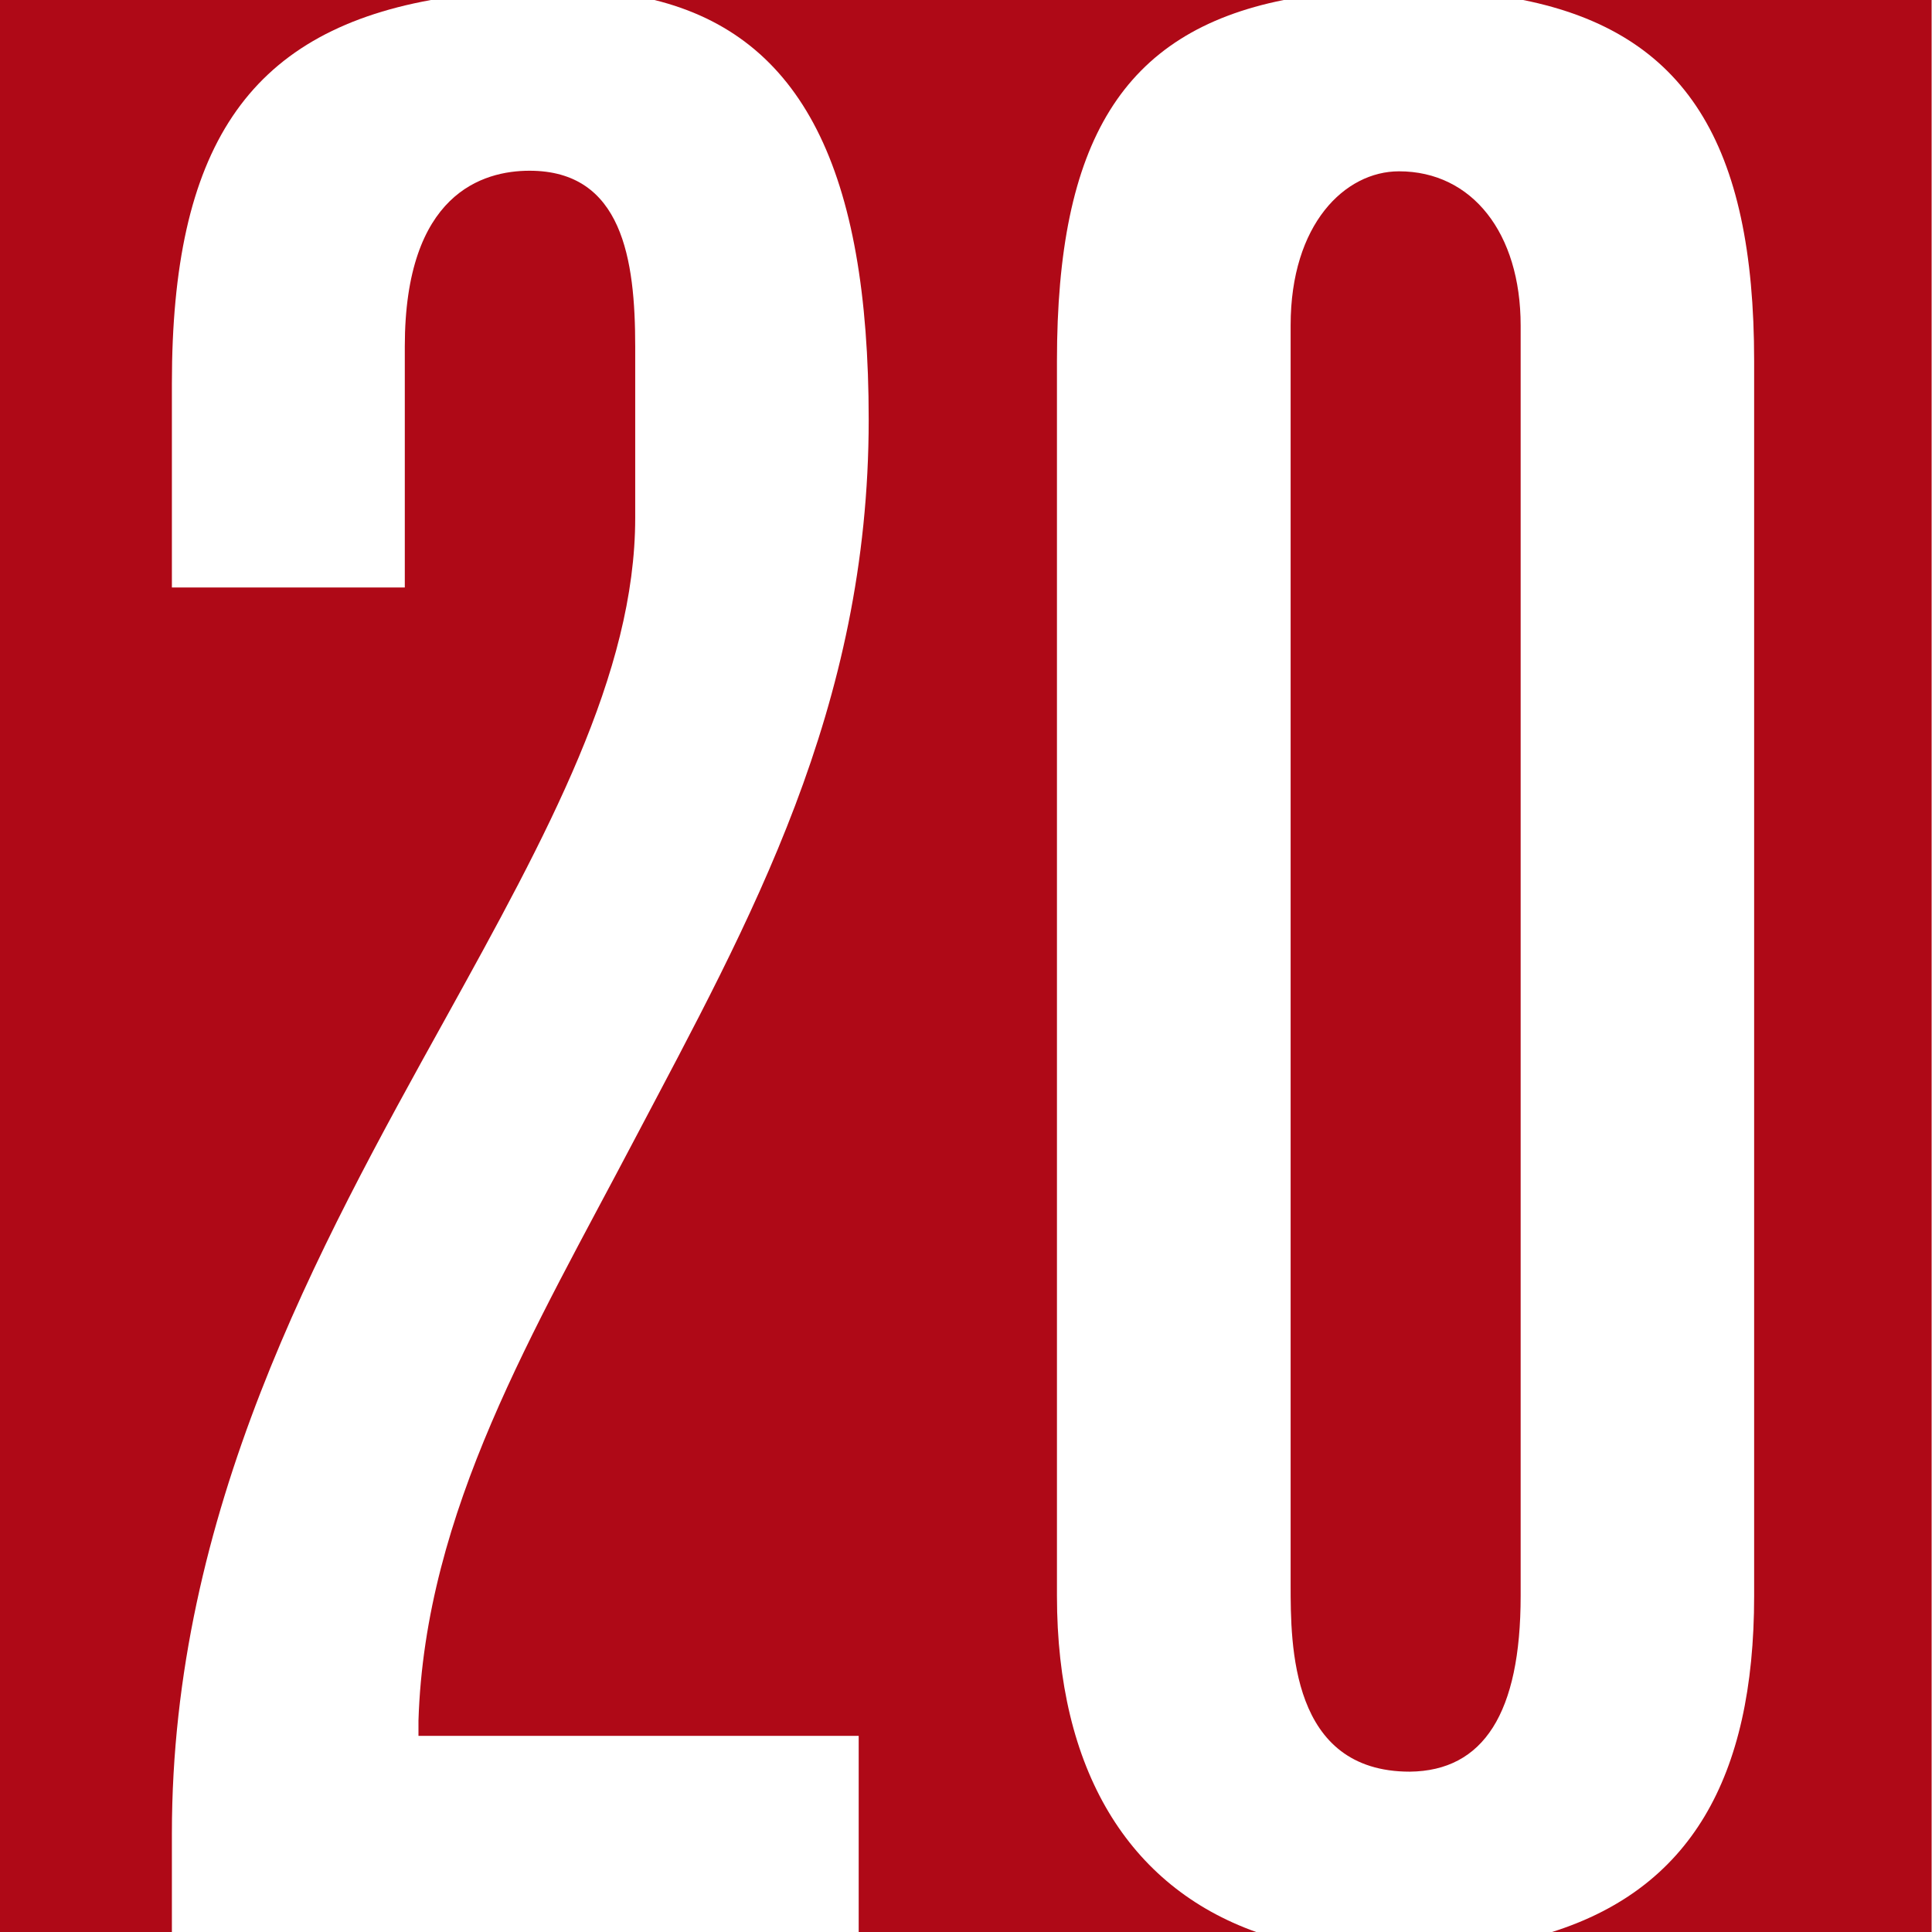
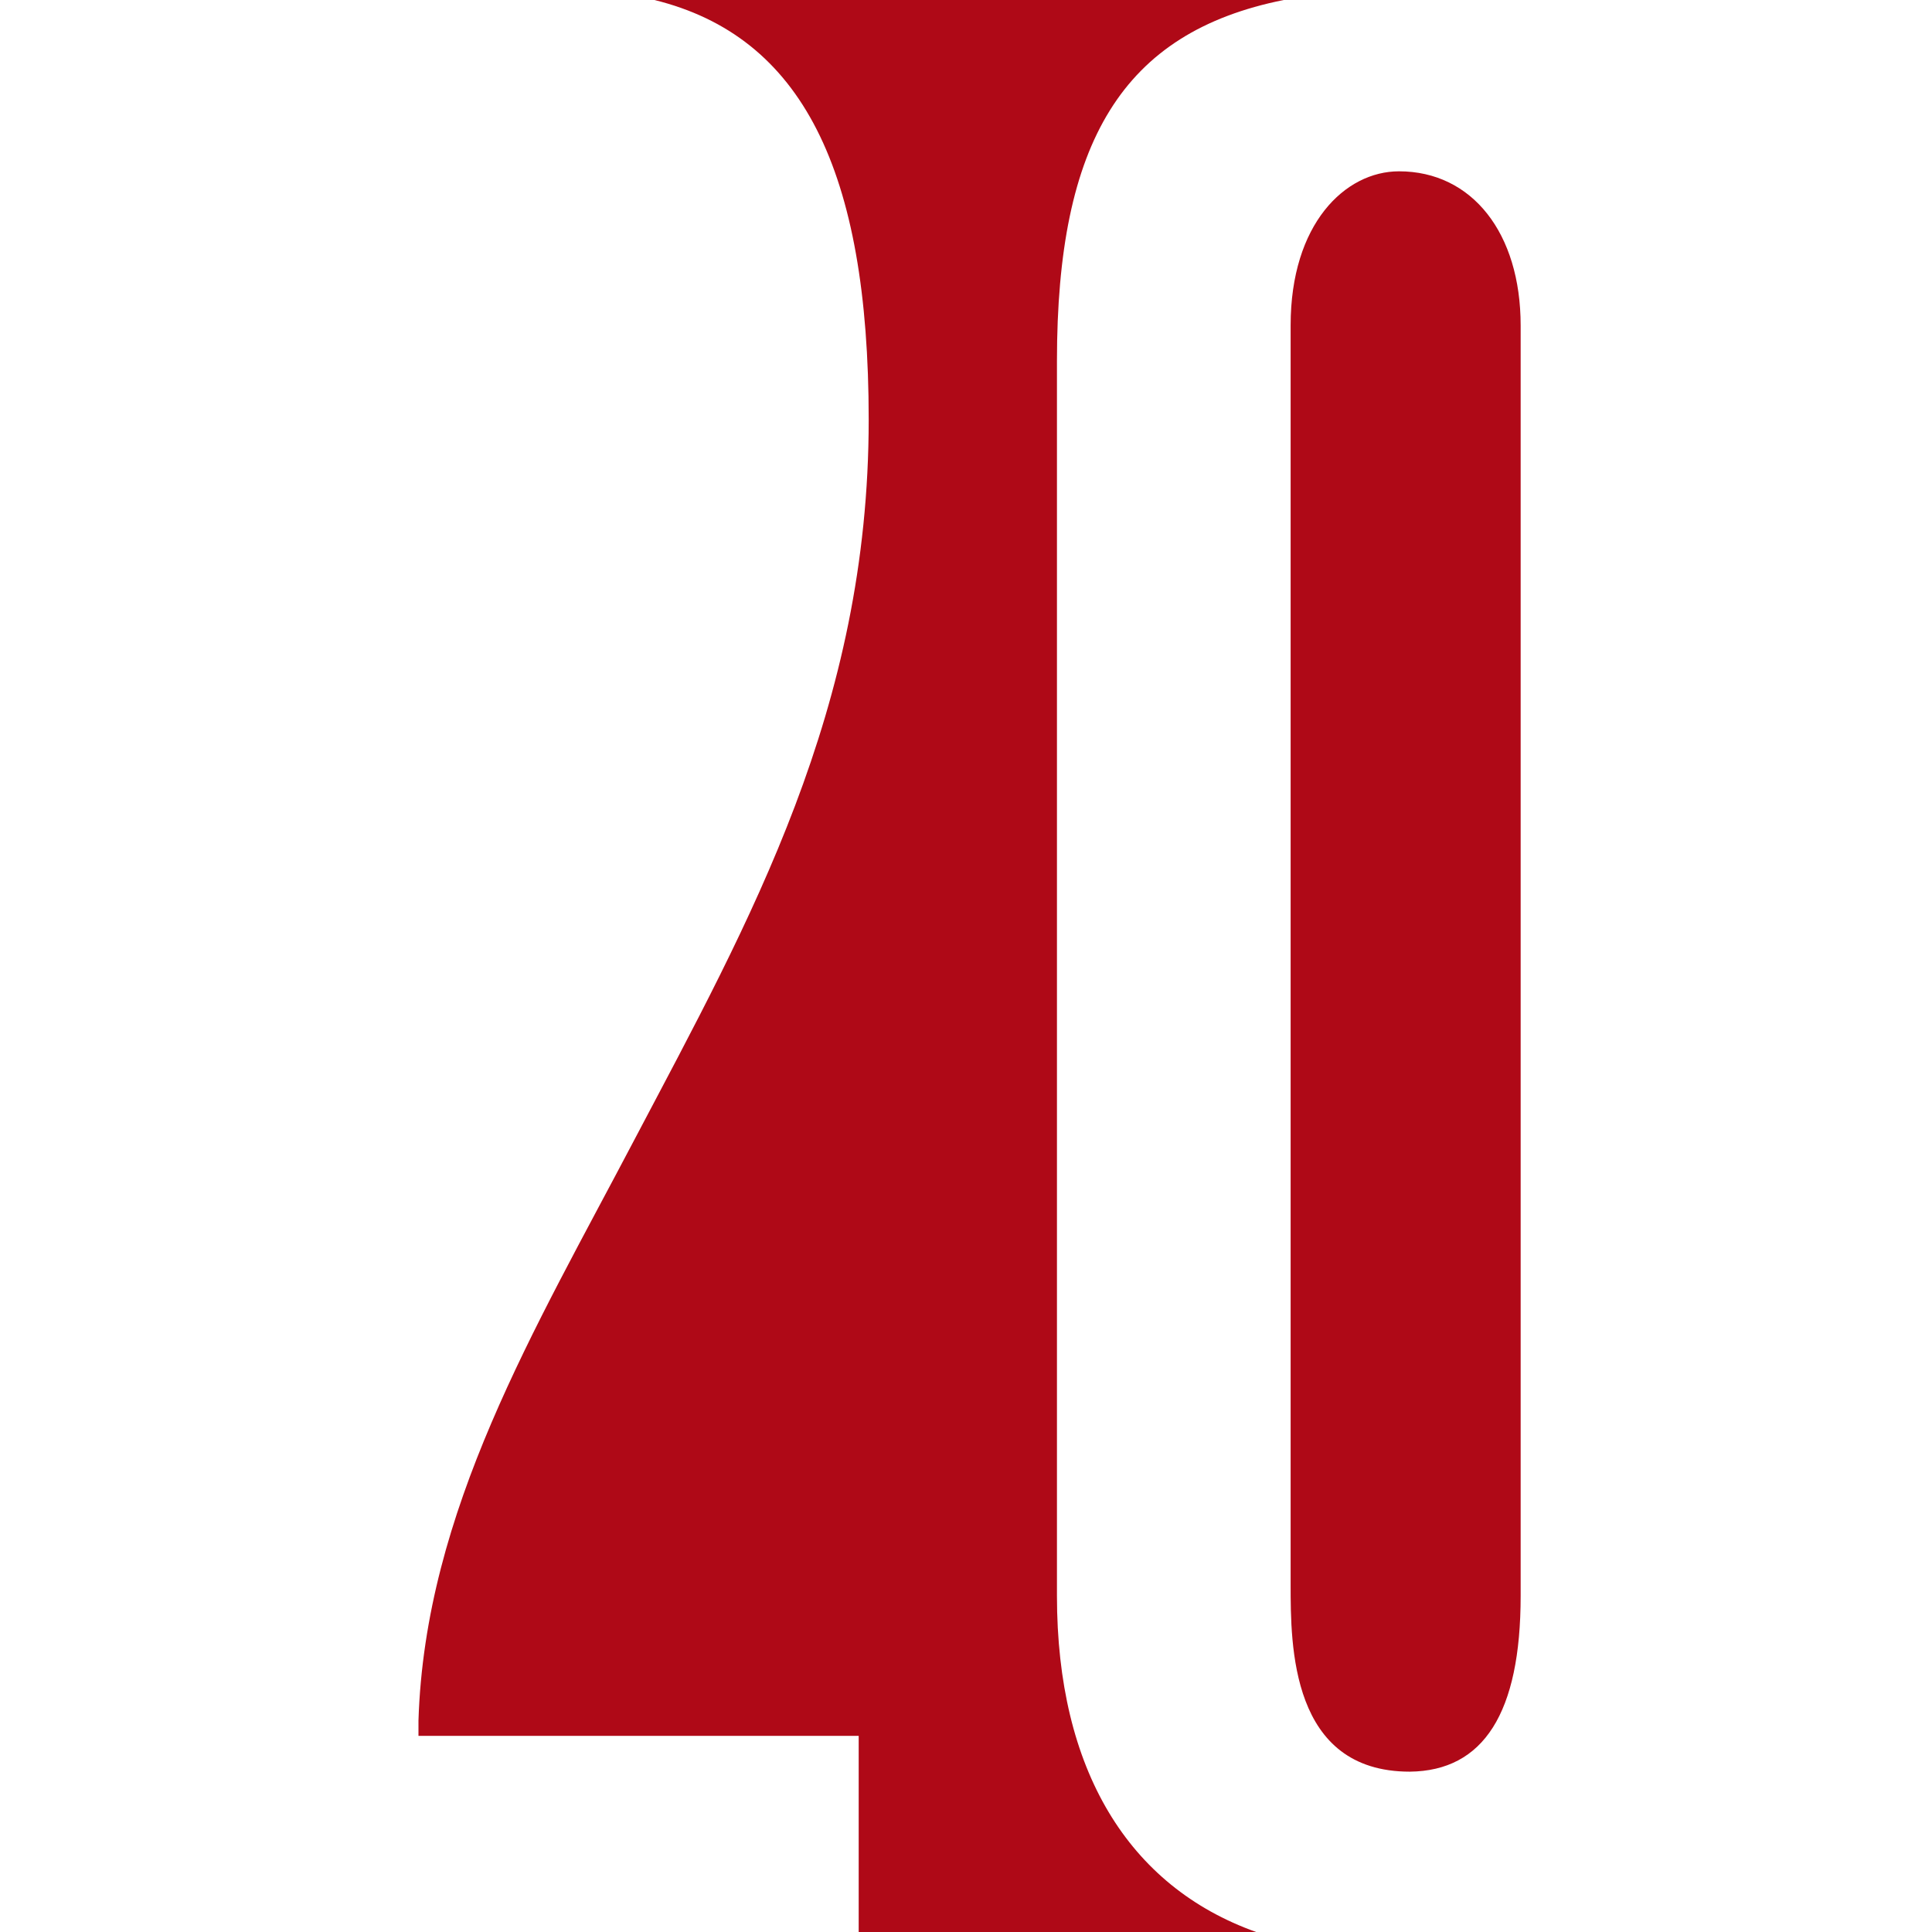
<svg xmlns="http://www.w3.org/2000/svg" id="Laag_1" data-name="Laag 1" viewBox="0 0 100.37 100.37">
  <defs>
    <style>.cls-1{fill:#af0917;}</style>
  </defs>
  <path class="cls-1" d="M66.69,0H34c7.65,1.89,11.13,8.81,11.13,21.8,0,15.05-6.16,26-12.13,37.33-5.25,10-10.92,19.36-11.26,30.26l0,.79H44.61v10.19H65.26C58.61,98,54.91,91.93,54.91,82.91V18.75C54.91,7.37,58.31,1.68,66.69,0Z" />
  <path class="cls-1" d="M72.68,8.9c-2.8,0-5.63,2.73-5.63,8V82.33c0,3.15,0,9.71,6.19,9.71C77.07,92,79,89,79,82.91v-66C79,12.1,76.47,8.9,72.68,8.9Z" />
-   <path class="cls-1" d="M8.93,95.25c0-16.68,7.55-30.32,14.22-42.35C28.45,43.32,33,35,33,26.9V18c0-4.52-.66-9.13-5.49-9.13-2.42,0-6.48,1.18-6.48,9.13V30.52H8.93V19.91C8.93,7.76,12.83,1.74,22.39,0H0V100.37H8.93Z" />
-   <path class="cls-1" d="M79.13,0c8.45,1.7,12,7.48,12,18.75V82.91c0,9.51-3.37,15.21-10.5,17.46h19.72V0Z" />
</svg>